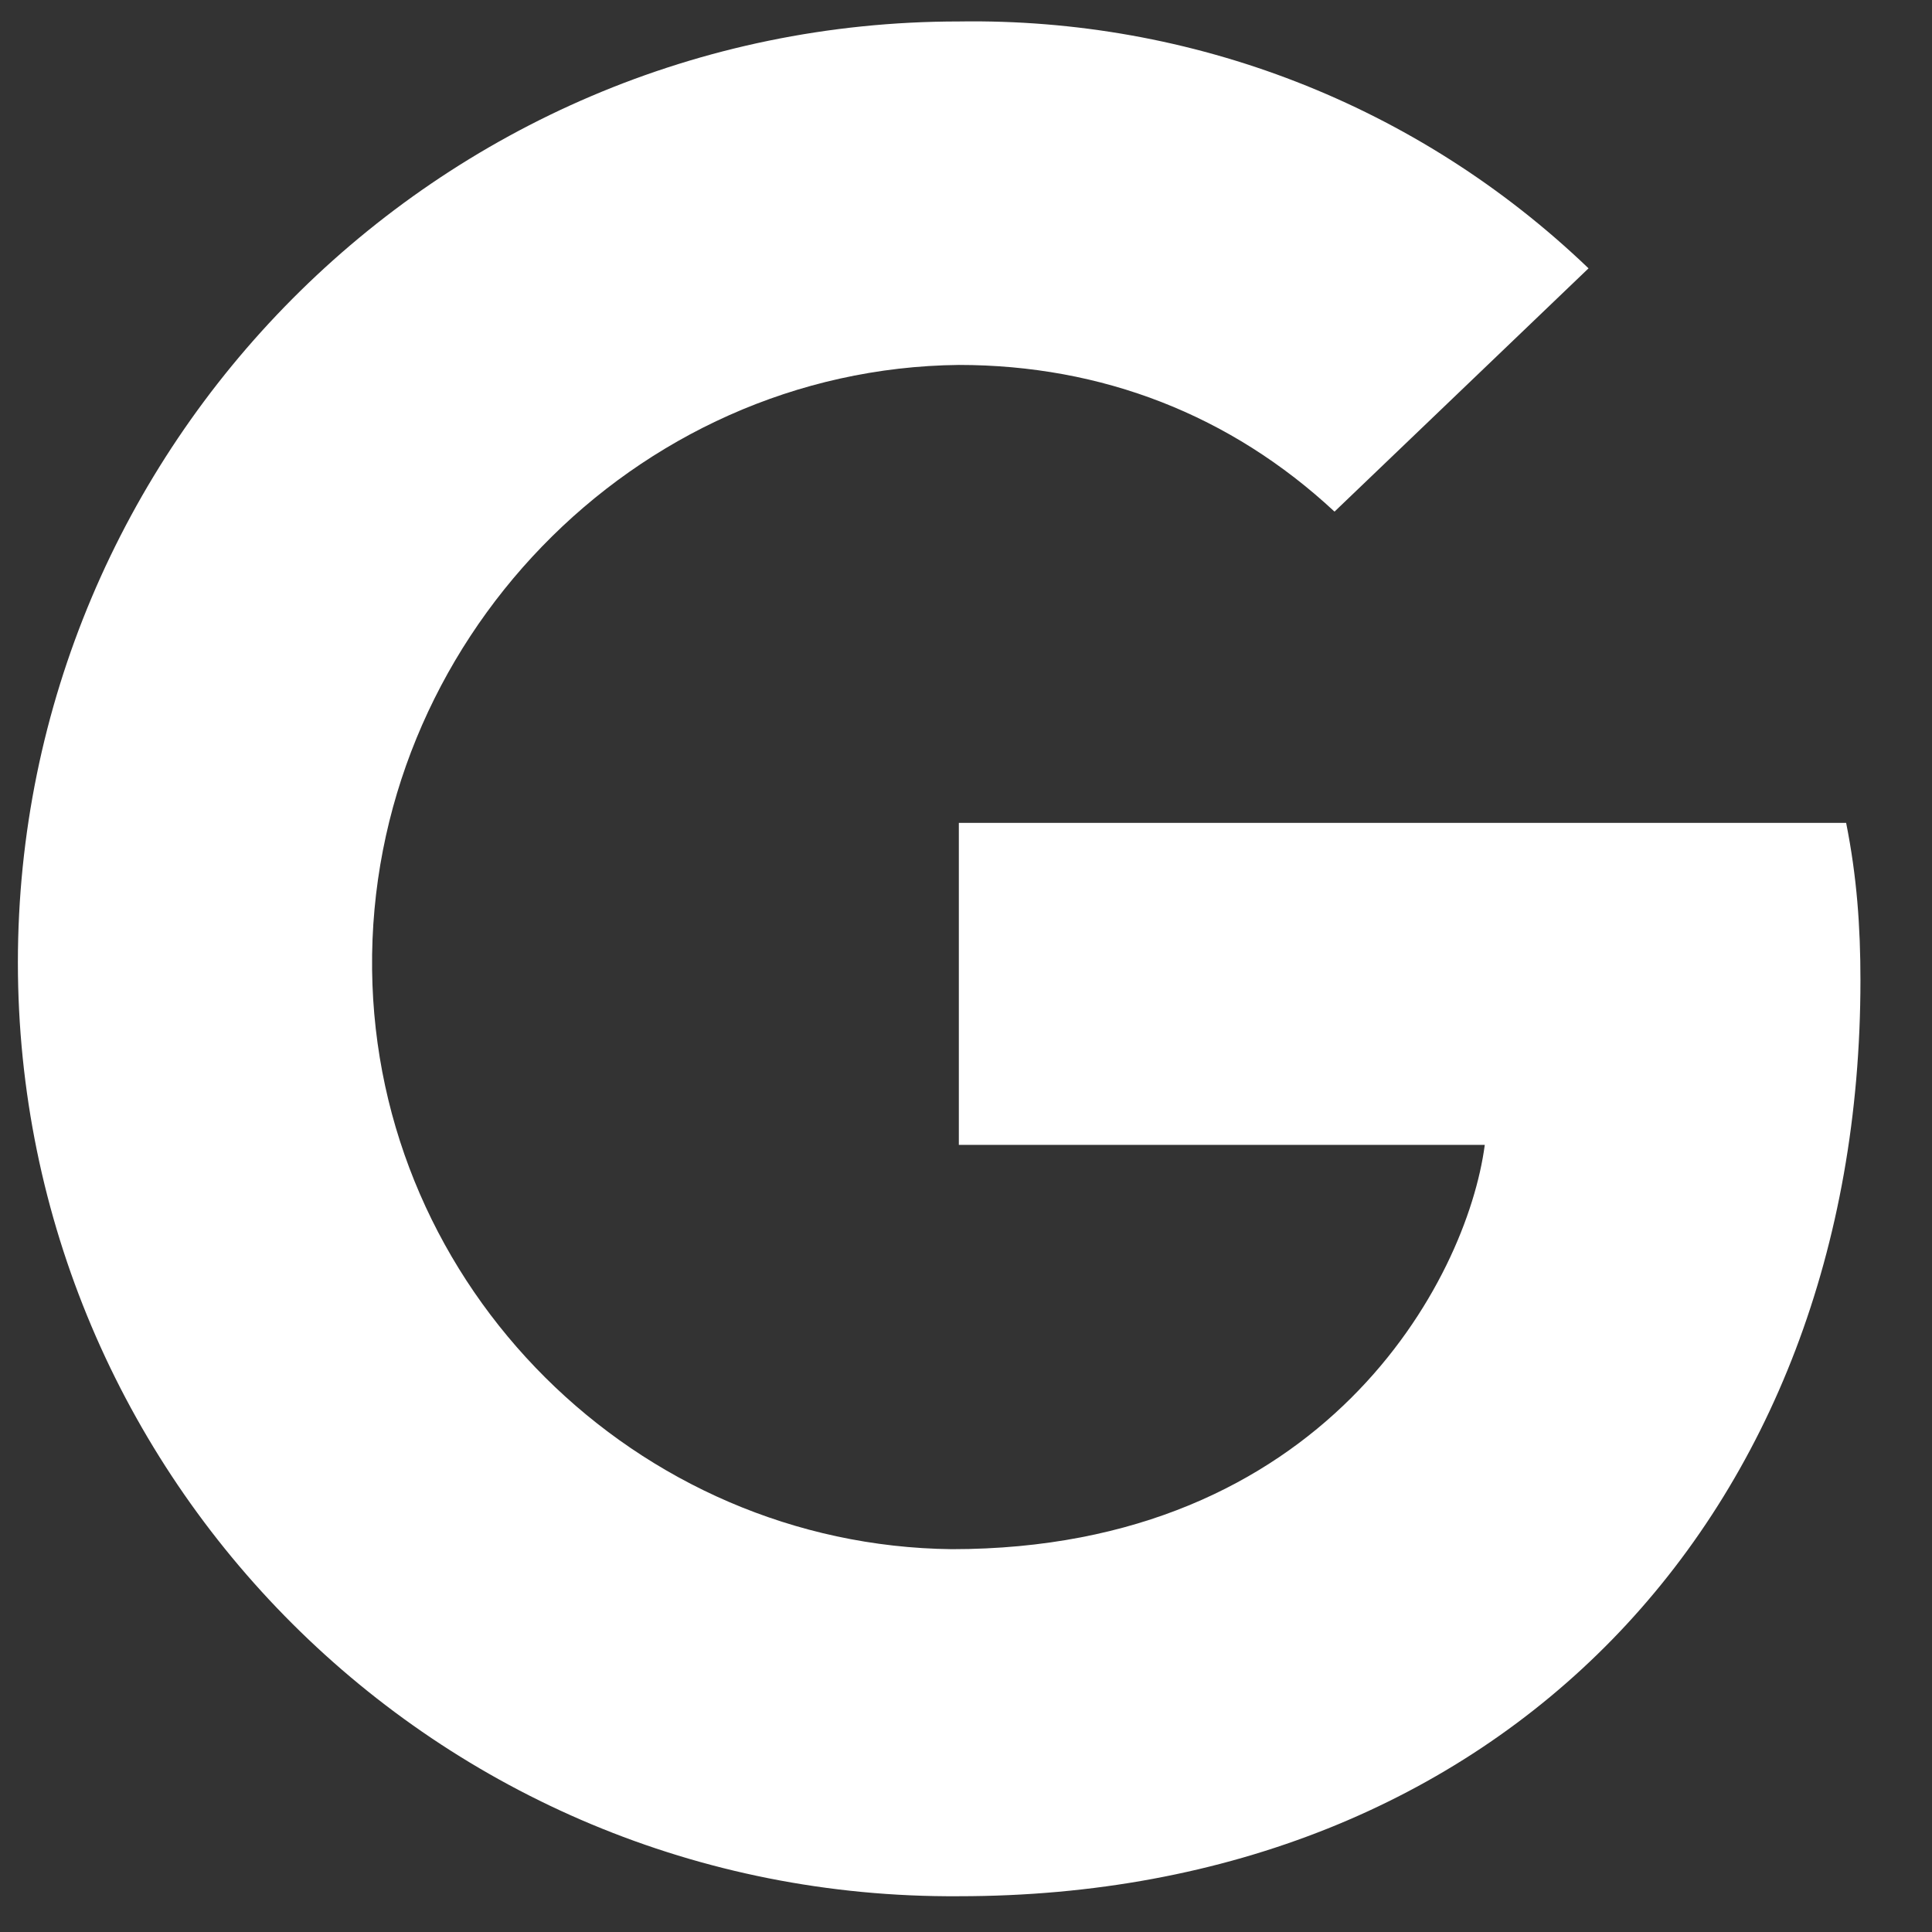
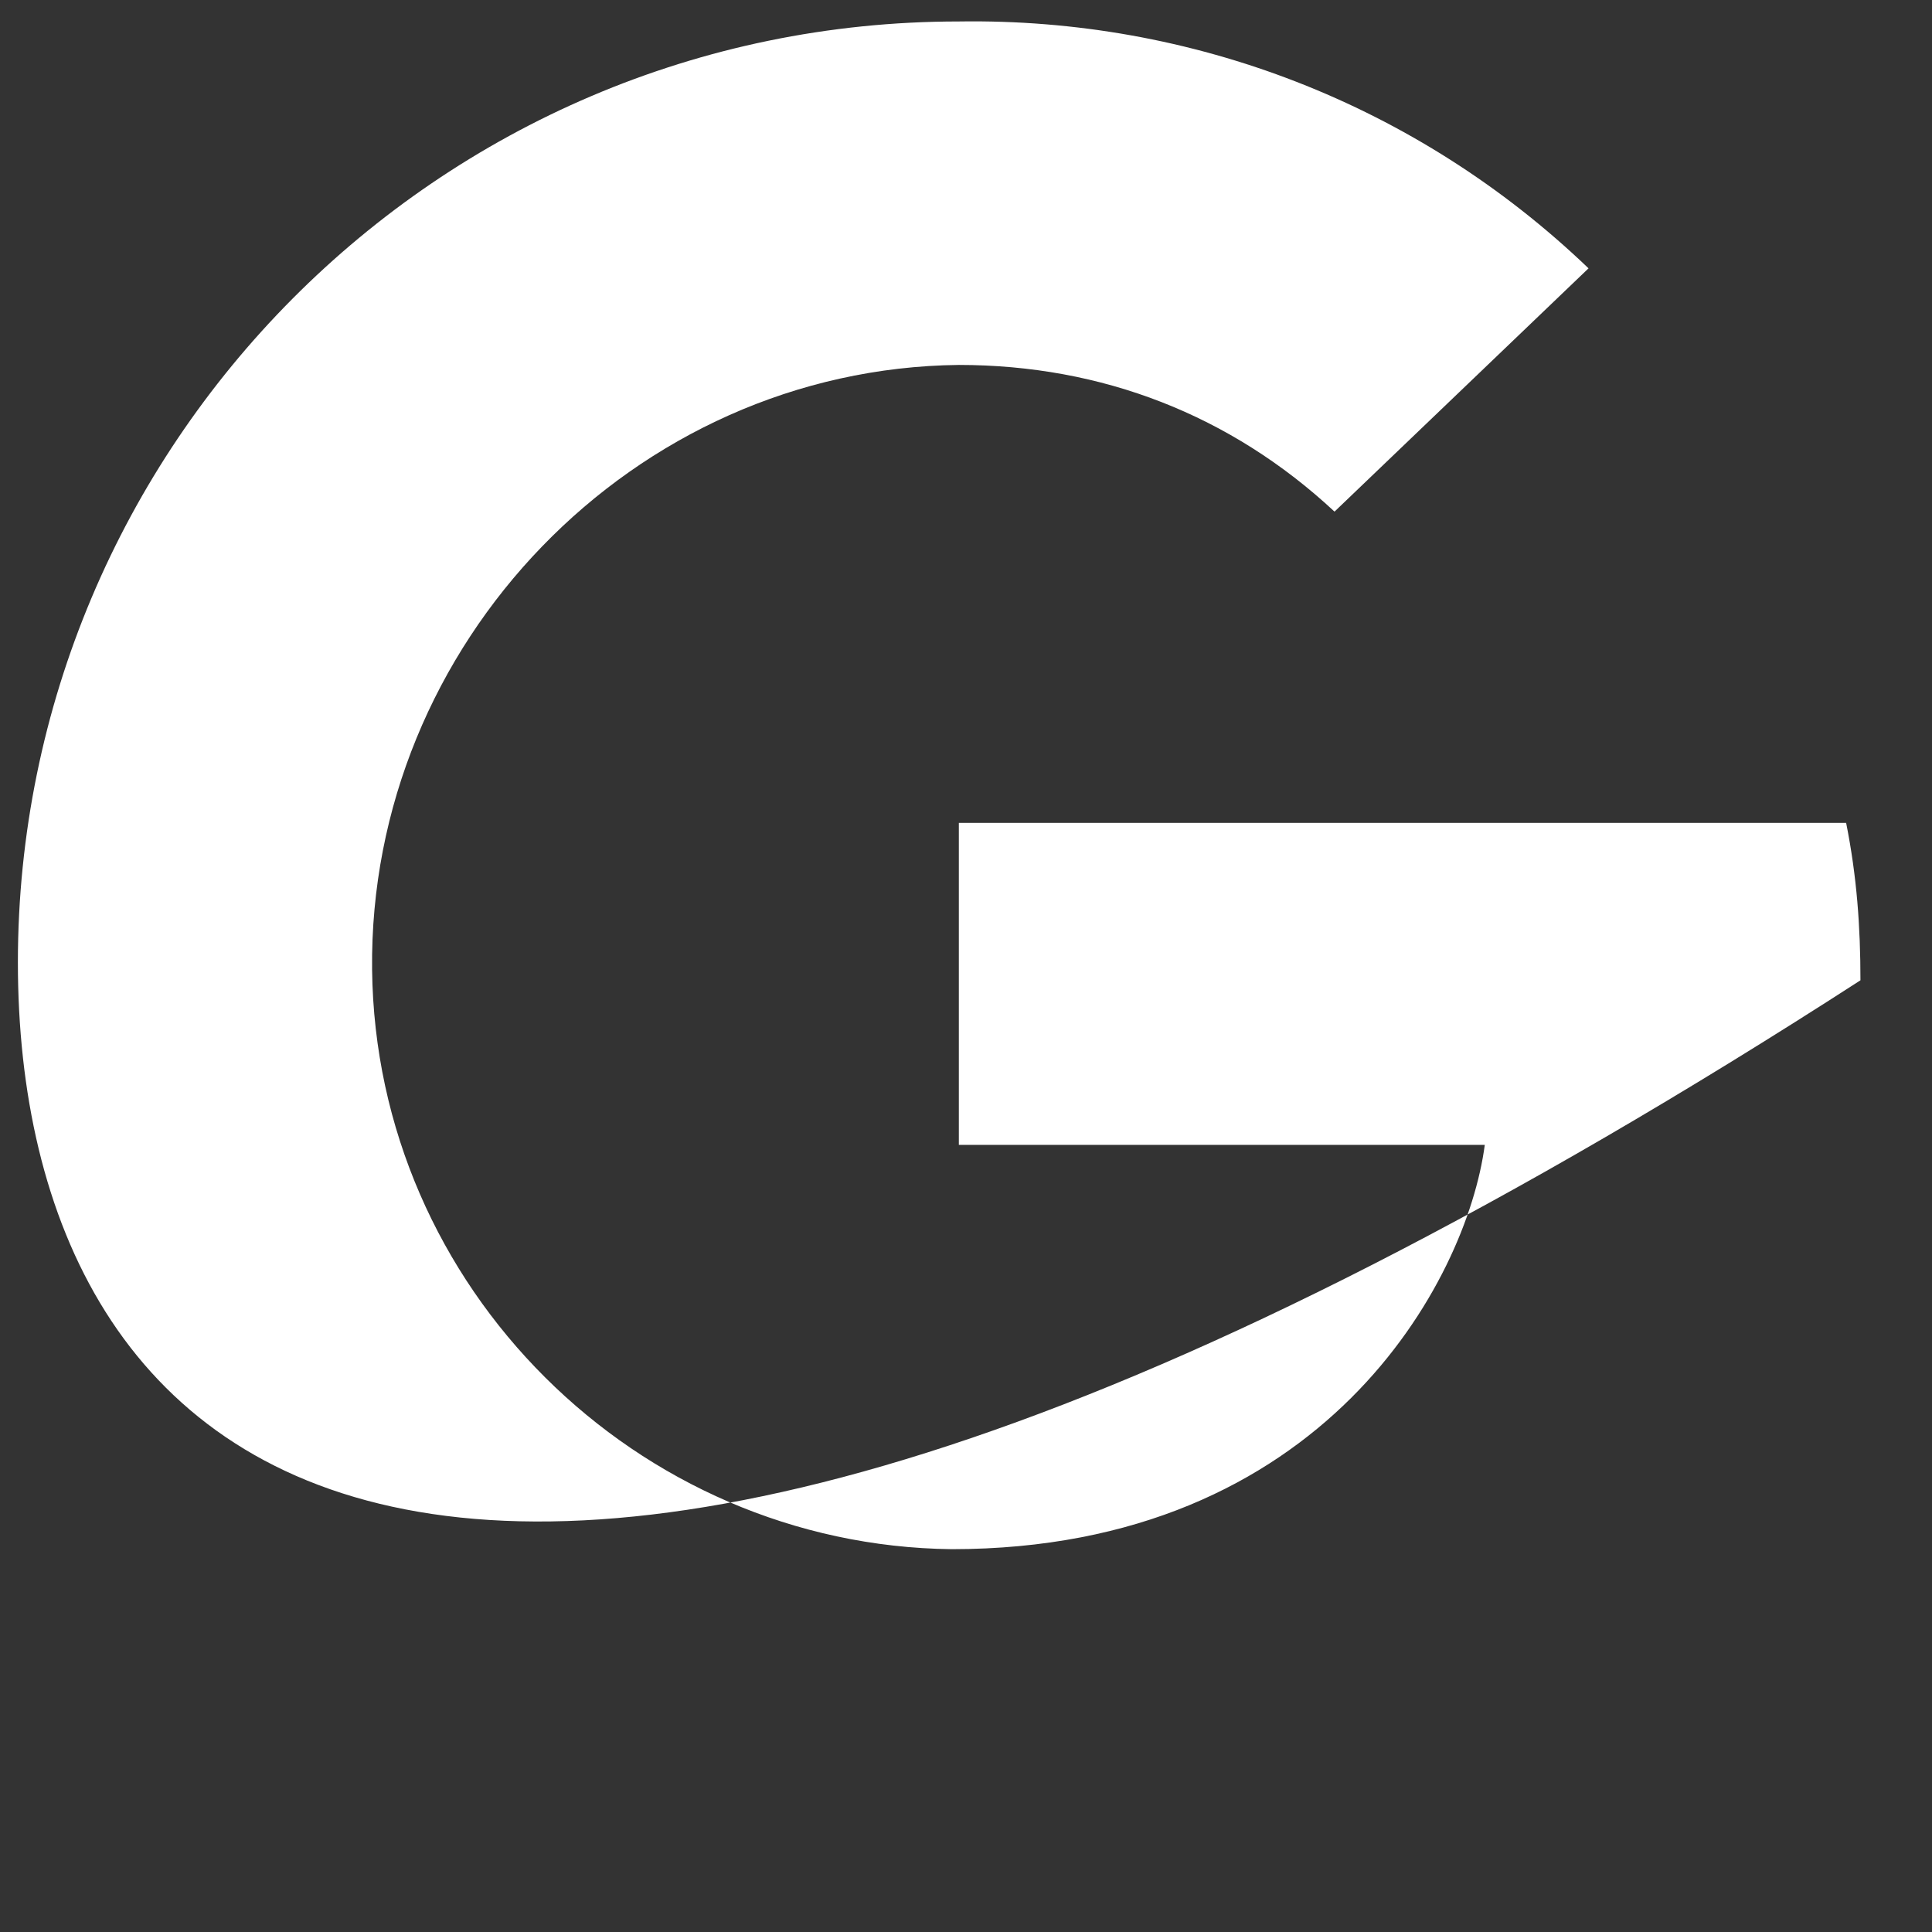
<svg xmlns="http://www.w3.org/2000/svg" version="1.1" id="Ebene_1" x="0px" y="0px" viewBox="0 0 54 54" style="enable-background:new 0 0 54 54;" xml:space="preserve">
  <rect x="0" y="0" width="54" height="54" fill="#333333" stroke="none" />
  <style type="text/css">
	.st0{fill:#FFFFFF;}
</style>
-   <path id="Pfad_44" class="st0" d="M51.6,23c0.3,1.5,0.4,2.9,0.4,4.4C52,42.4,41.9,53,26.8,53C12.2,53.1,0.5,41.3,0.5,26.9  S12.2,0.6,26.8,0.6c6.5-0.1,12.8,2.3,17.6,6.9l-7.1,6.8c-2.9-2.7-6.5-4.1-10.5-4.1c-9.1,0.1-16.5,7.8-16.4,16.9  c0.1,8.9,7.4,16.1,16.2,16.2C37,43.3,41,35.8,41.5,32H26.8v-9C26.8,23,51.6,23,51.6,23z" />
+   <path id="Pfad_44" class="st0" d="M51.6,23c0.3,1.5,0.4,2.9,0.4,4.4C12.2,53.1,0.5,41.3,0.5,26.9  S12.2,0.6,26.8,0.6c6.5-0.1,12.8,2.3,17.6,6.9l-7.1,6.8c-2.9-2.7-6.5-4.1-10.5-4.1c-9.1,0.1-16.5,7.8-16.4,16.9  c0.1,8.9,7.4,16.1,16.2,16.2C37,43.3,41,35.8,41.5,32H26.8v-9C26.8,23,51.6,23,51.6,23z" />
</svg>